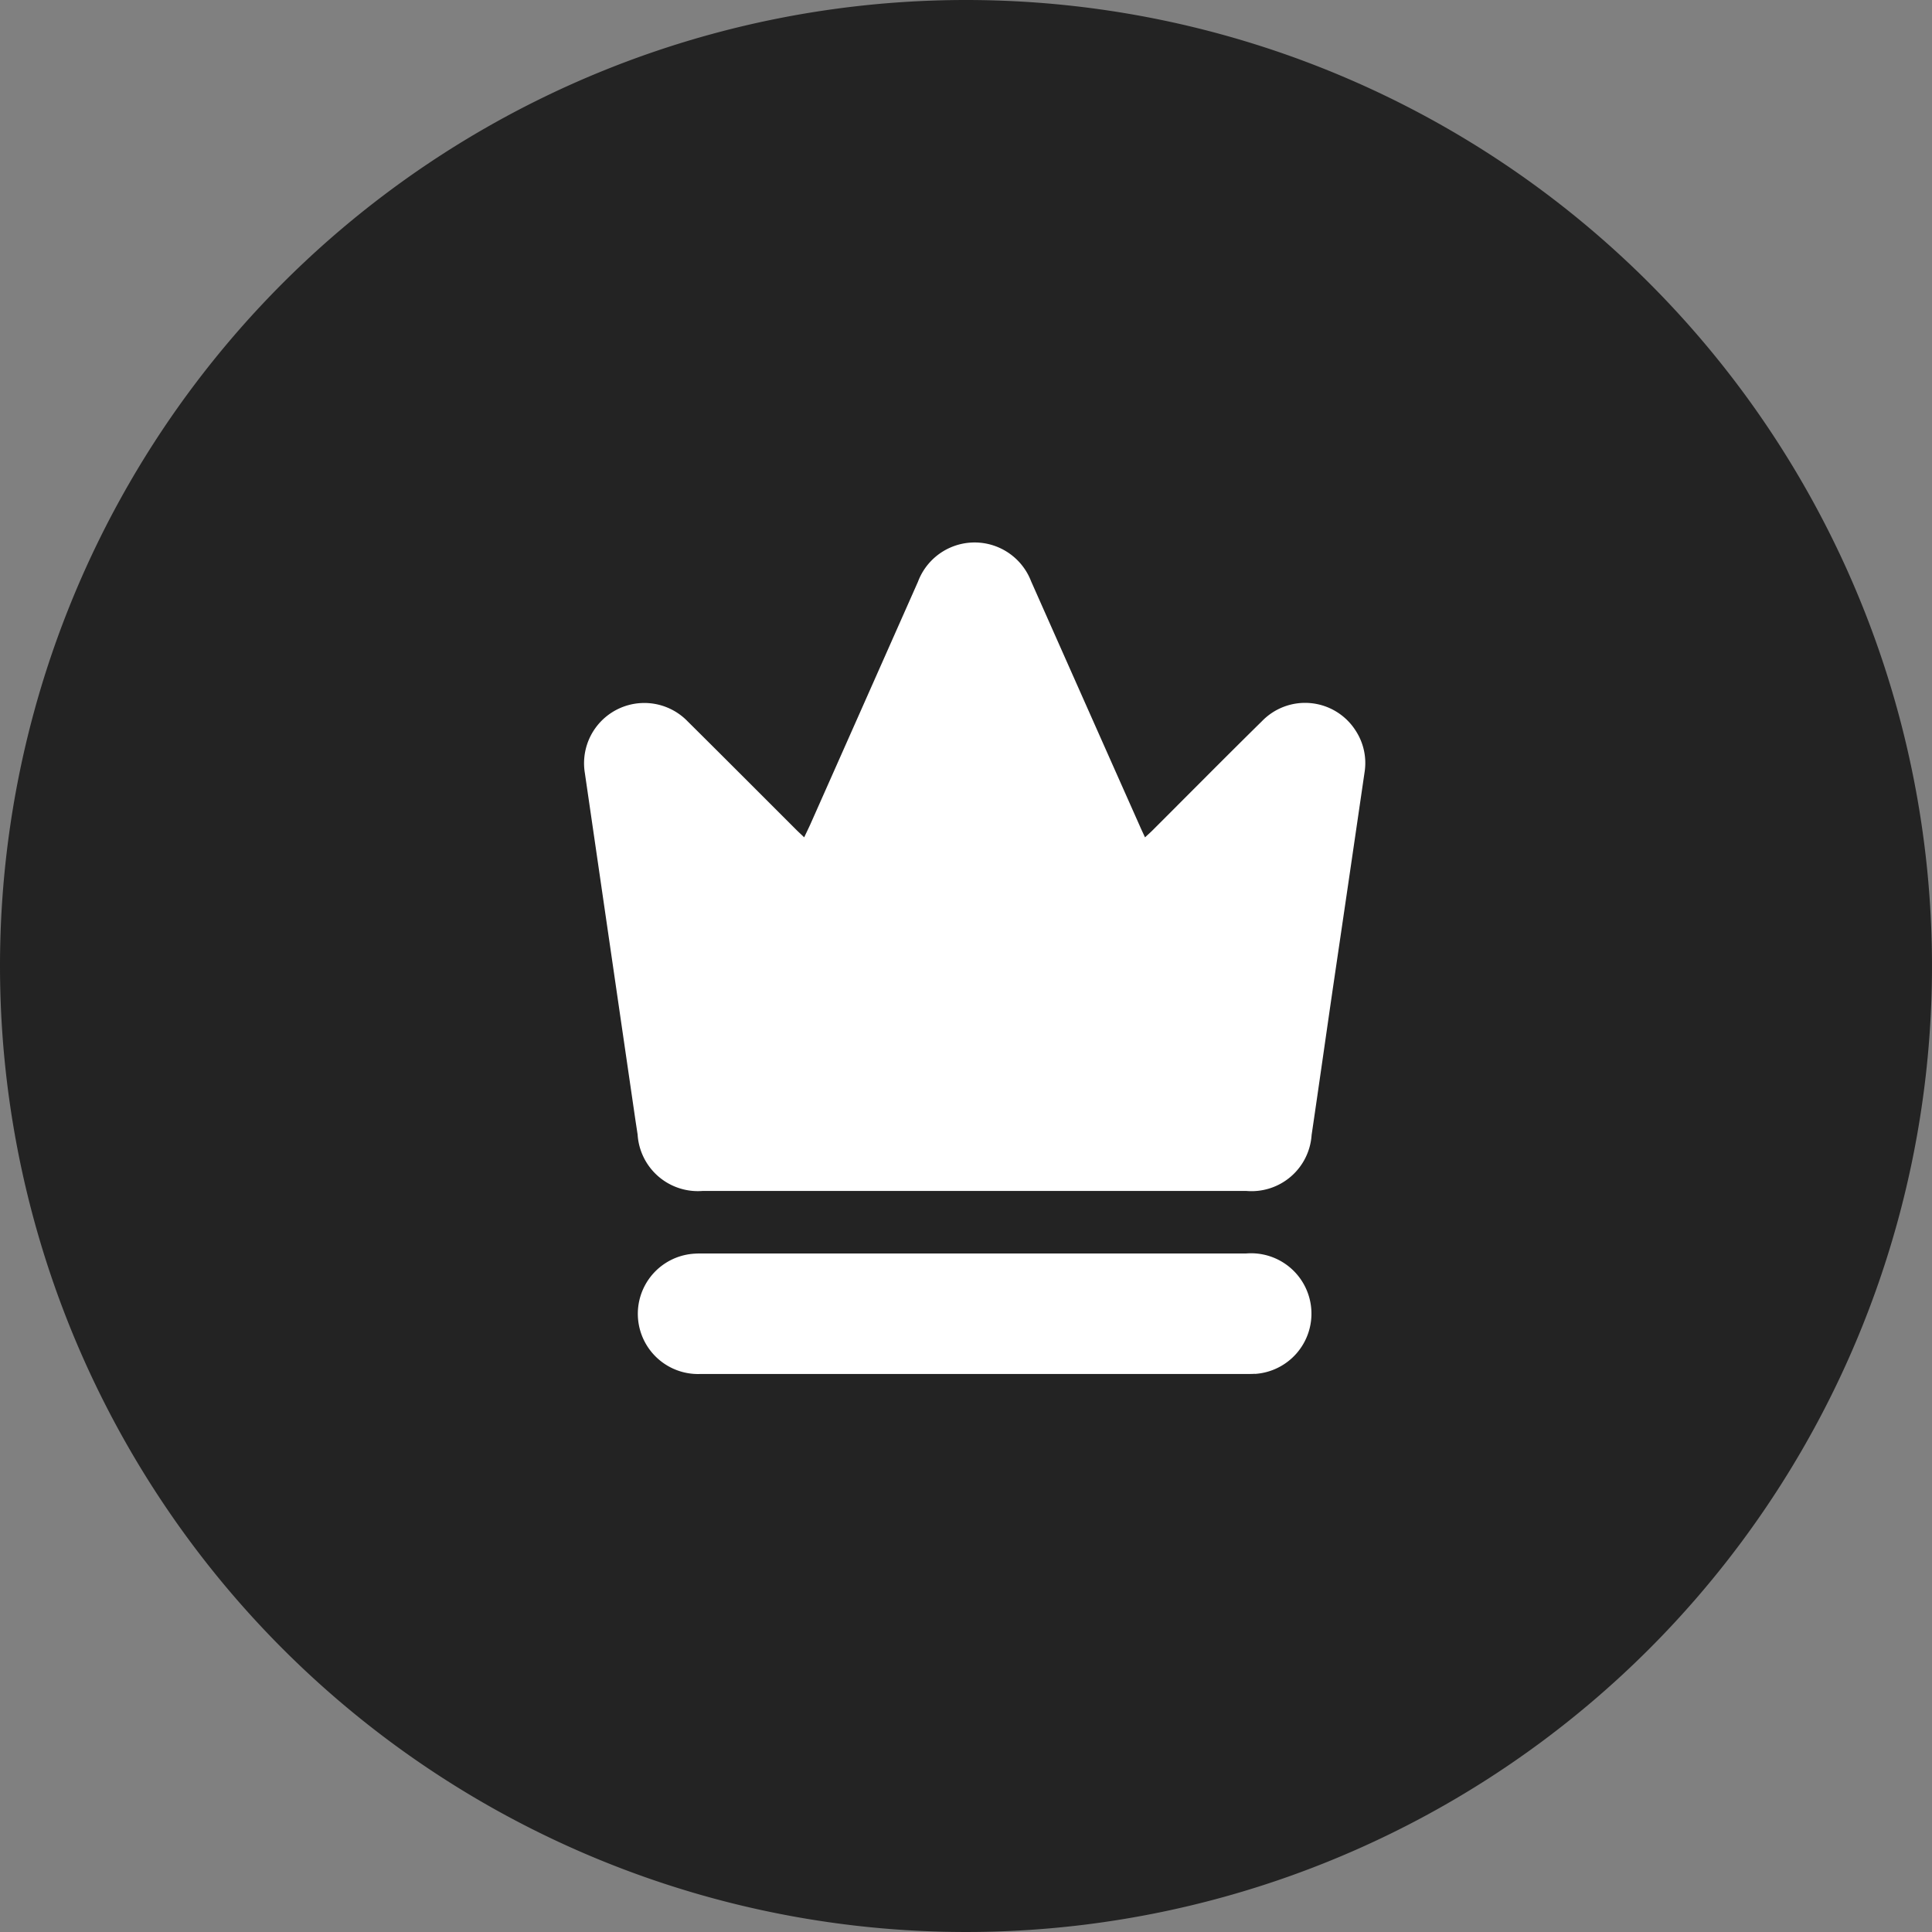
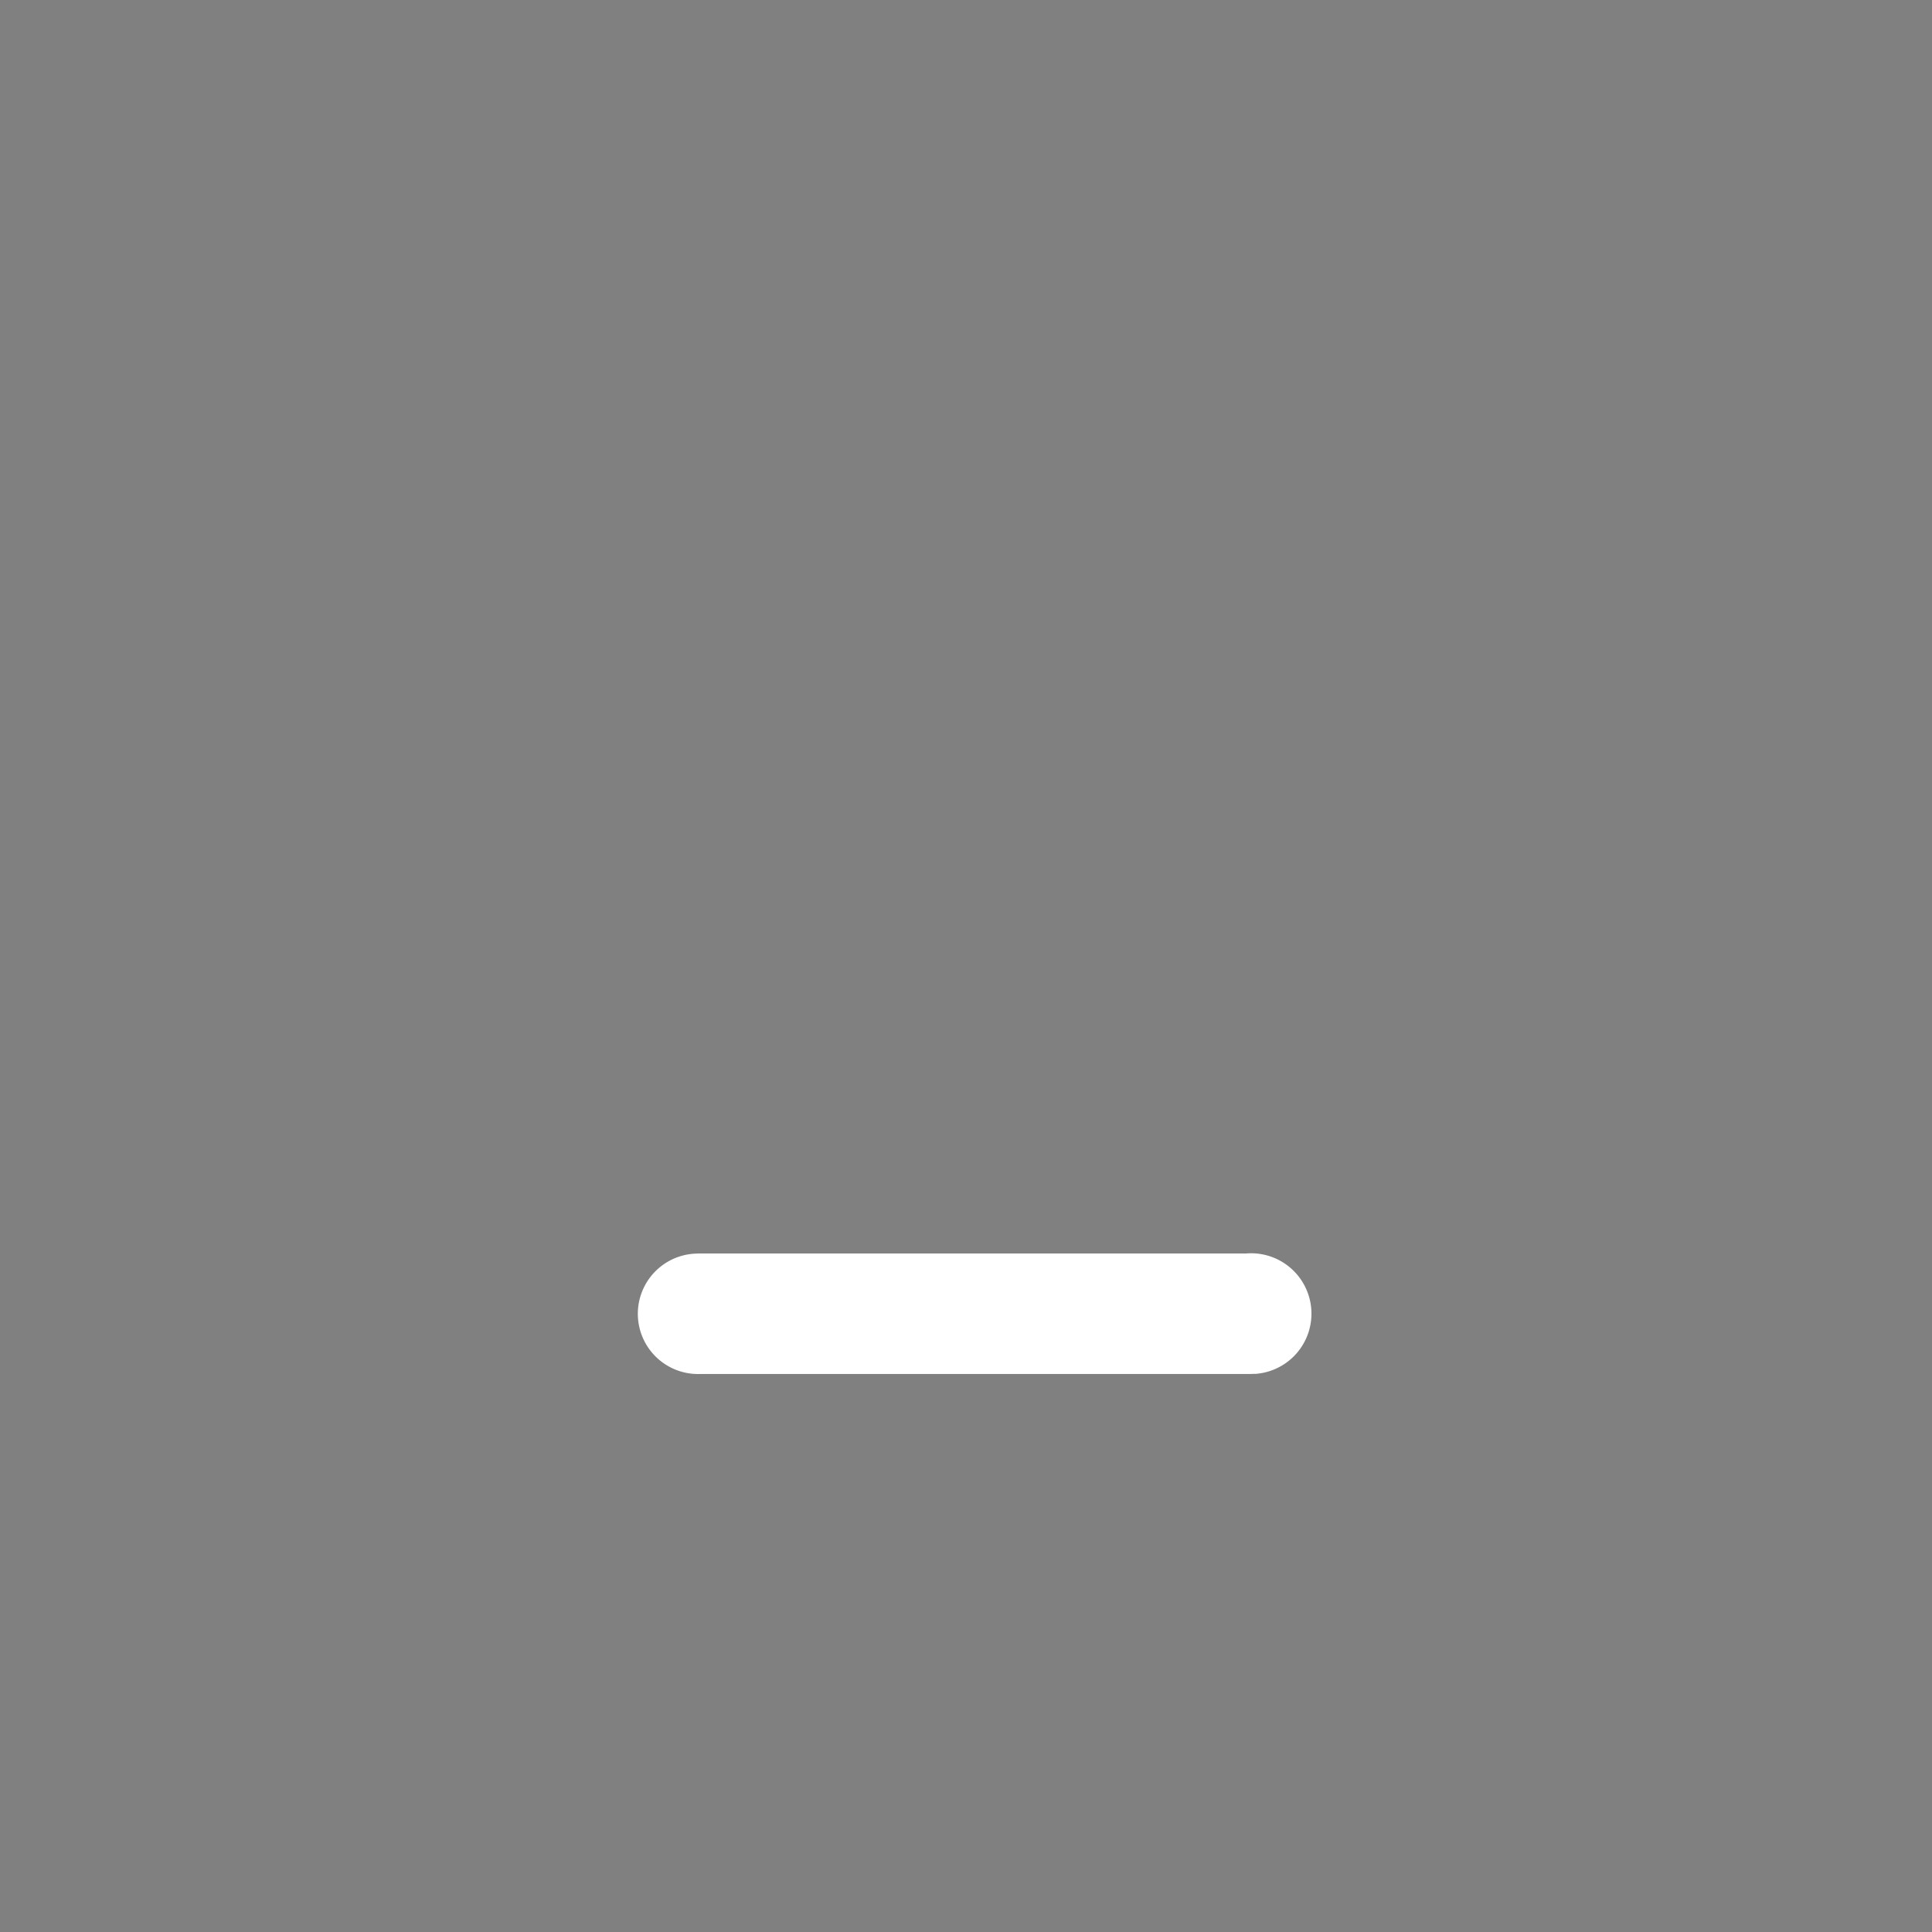
<svg xmlns="http://www.w3.org/2000/svg" width="92.6" height="92.6" viewBox="0 0 92.6 92.6">
  <rect x="0" y="0" width="92.6" height="92.6" fill="#808080" stroke="none" />
  <g id="Group_348" data-name="Group 348" transform="translate(-126 -821)">
-     <path id="Path_16" data-name="Path 16" d="M46.3,0A46.3,46.3,0,1,1,0,46.3,46.3,46.3,0,0,1,46.3,0Z" transform="translate(126 821)" fill="#232323" />
    <g id="DJkw3U" transform="translate(-392.046 592.41)">
      <g id="Group_671" data-name="Group 671" transform="translate(546.047 254.59)">
-         <path id="Path_27" data-name="Path 27" d="M583.447,265.618q-.759,5.2-1.526,10.4c-.338,2.323-.667,4.65-1.01,6.973a2.885,2.885,0,0,1-3.12,2.681q-6.848,0-13.7,0-6.189,0-12.376,0a2.893,2.893,0,0,1-3.108-2.7c-.038-.261-.08-.521-.118-.782q-1.207-8.279-2.412-16.556A2.888,2.888,0,0,1,551,263.16c1.75,1.735,3.489,3.481,5.232,5.222.1.1.214.2.358.341.109-.229.2-.417.288-.607q2.586-5.822,5.166-11.644a2.9,2.9,0,0,1,5.423-.02q2.606,5.874,5.217,11.745c.069.159.145.316.242.527.14-.13.249-.225.35-.326,1.753-1.75,3.495-3.511,5.26-5.247a2.873,2.873,0,0,1,4.5.48A2.835,2.835,0,0,1,583.447,265.618Z" transform="translate(-546.047 -254.59)" fill="#fff" />
        <path id="Path_28" data-name="Path 28" d="M592.655,486.063c-.187.012-.377.008-.566.008H579.222q-6.565,0-13.131,0a2.887,2.887,0,0,1-.263-5.768c.125-.008.252-.008.377-.008q13.018,0,26.035,0a2.894,2.894,0,1,1,.414,5.773Z" transform="translate(-560.507 -446.217)" fill="#fff" />
      </g>
    </g>
  </g>
</svg>